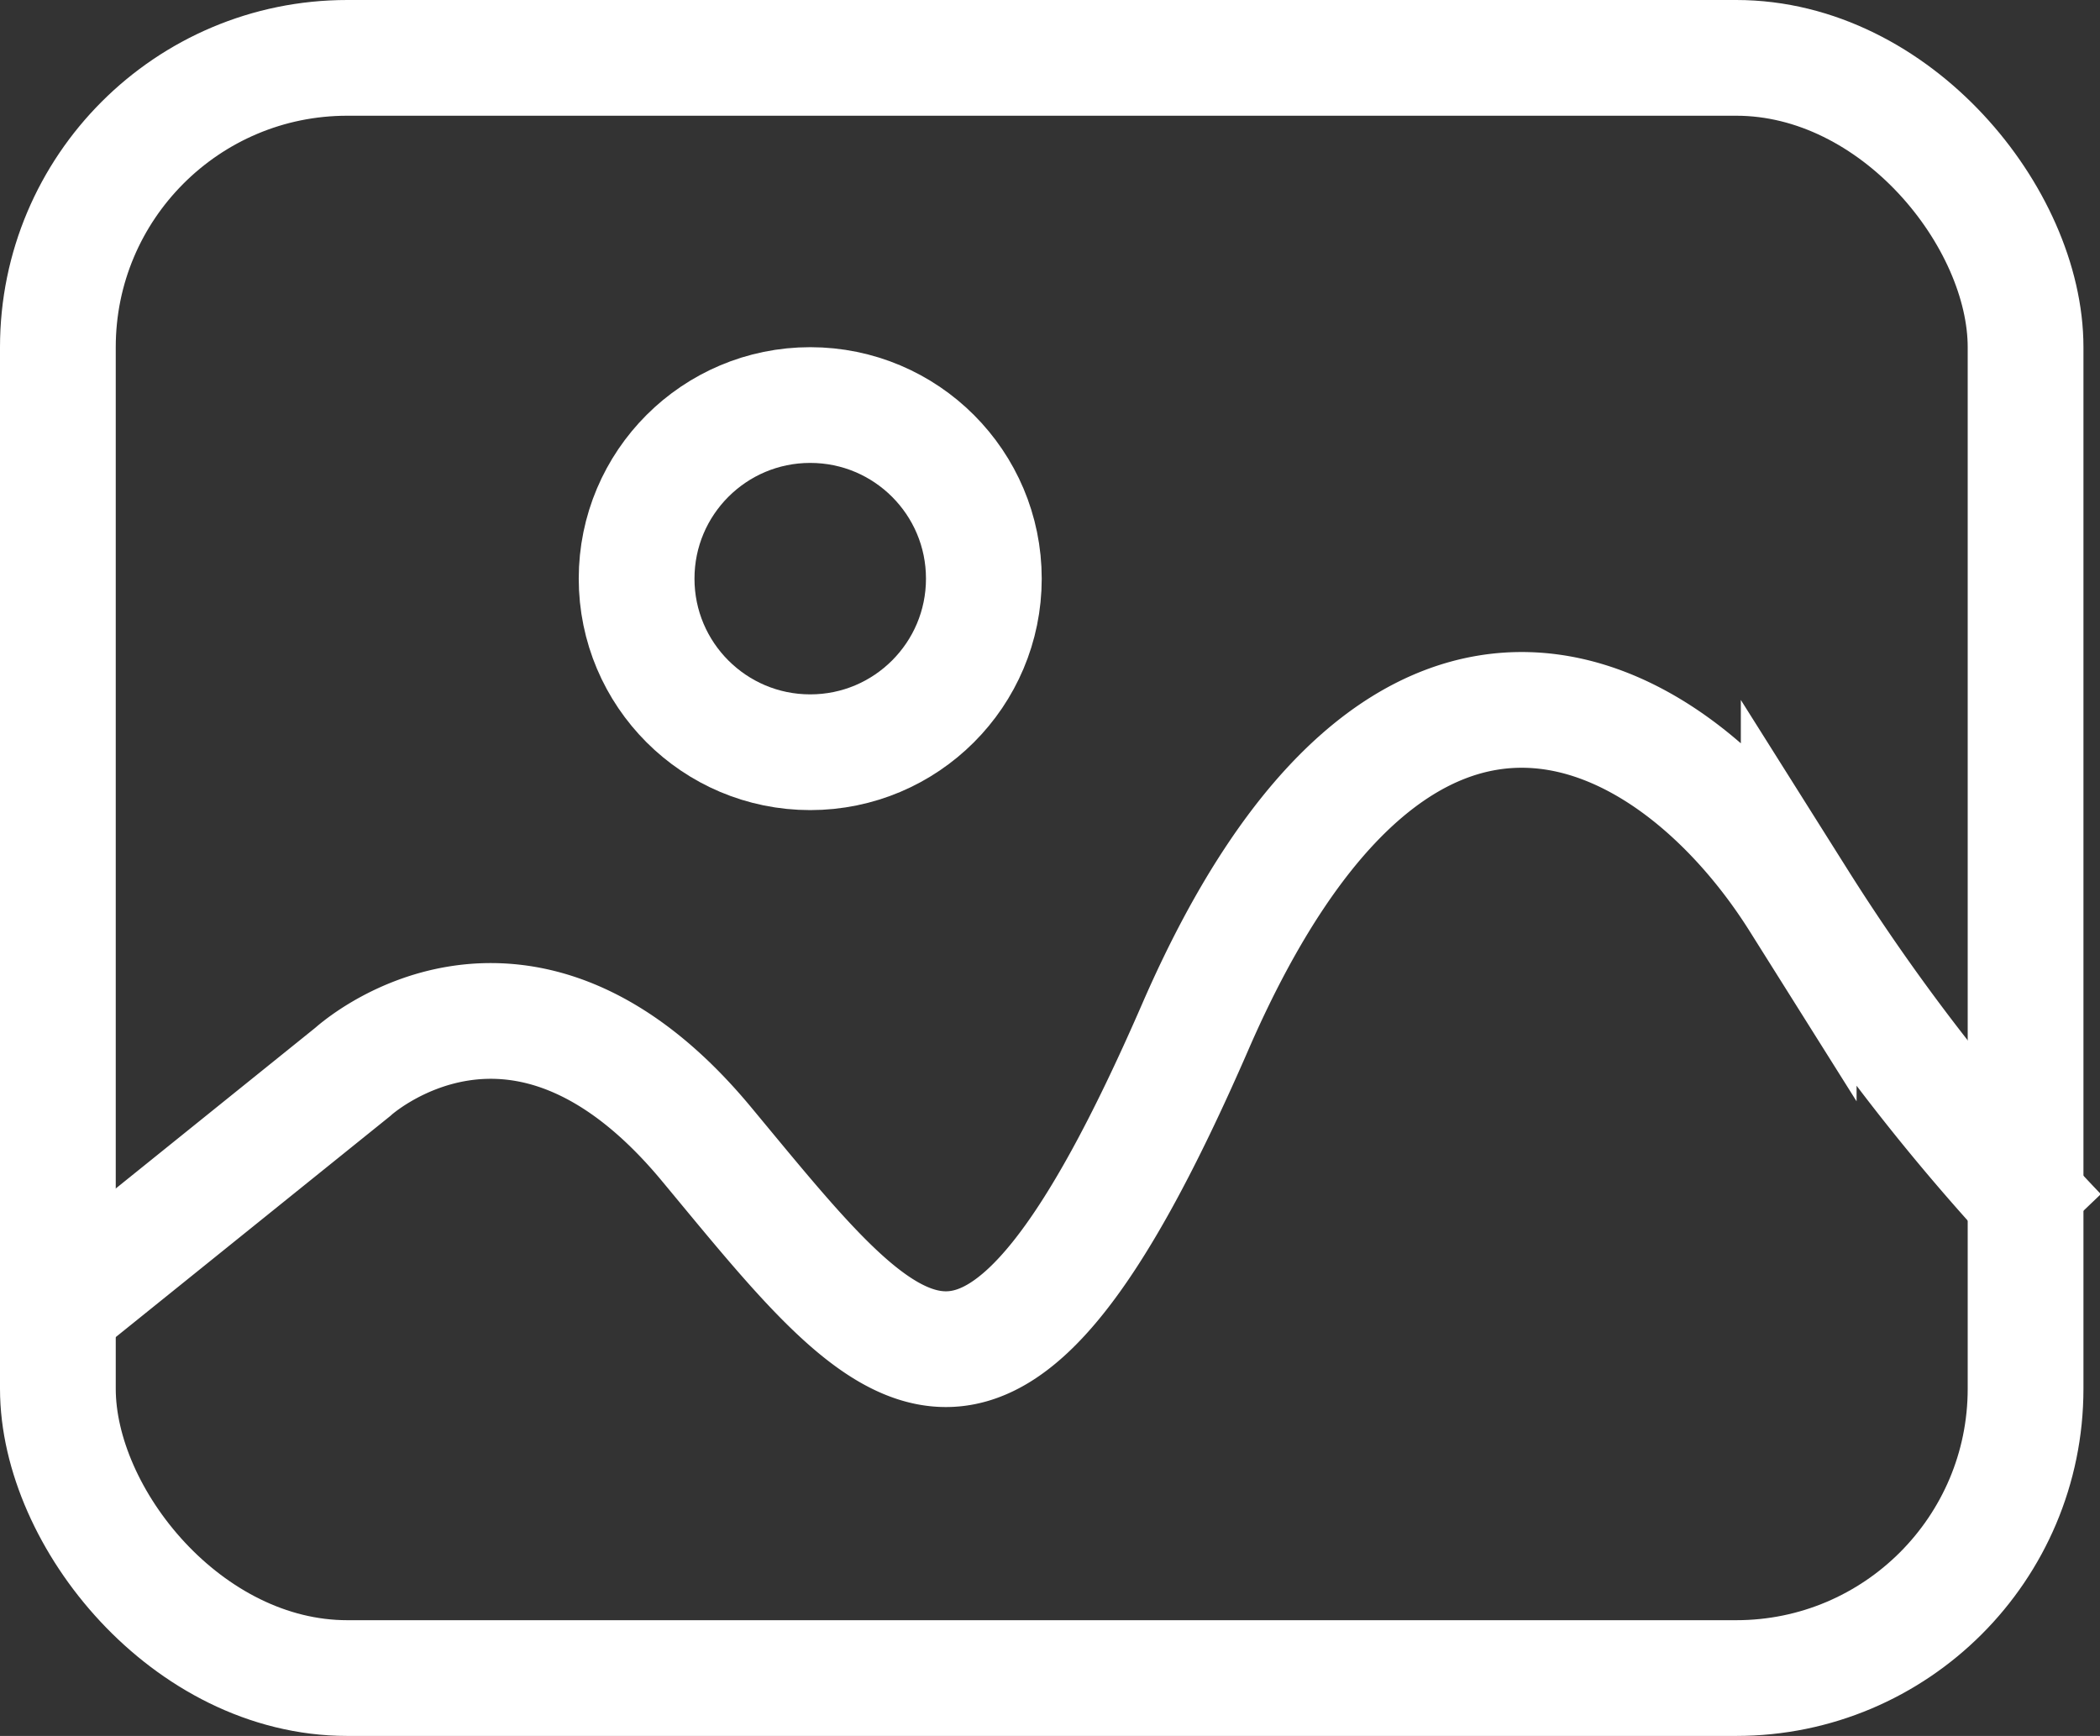
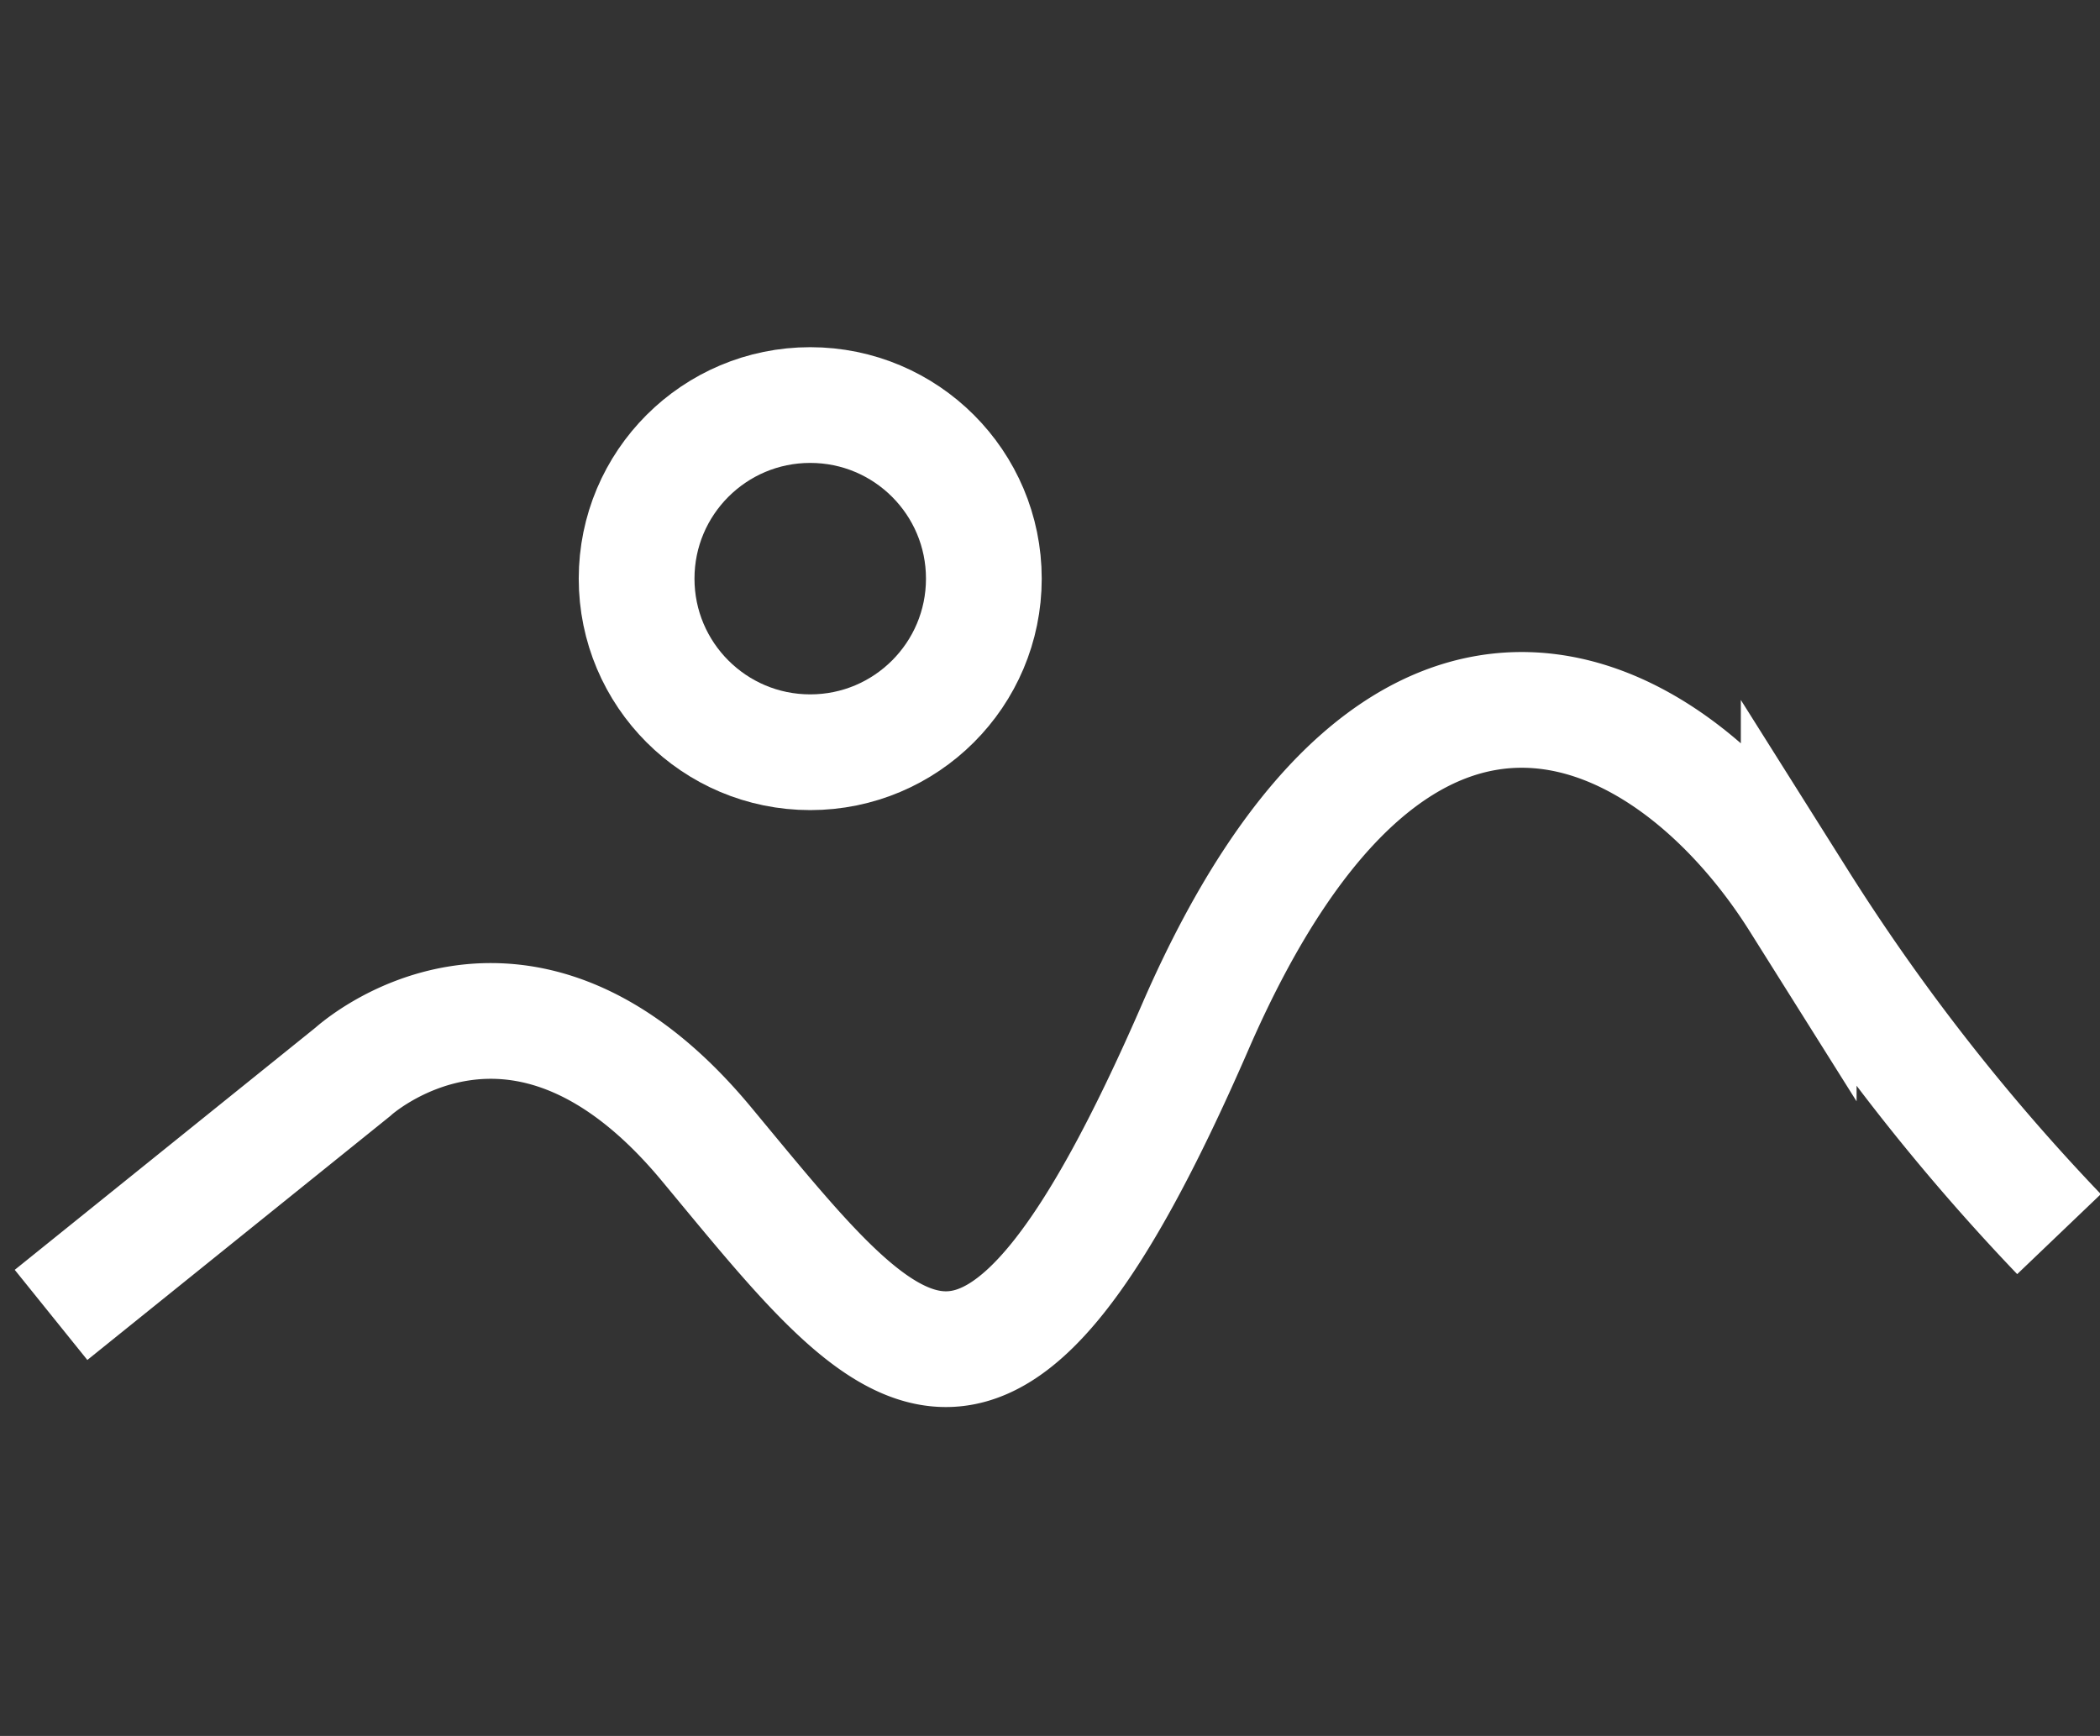
<svg xmlns="http://www.w3.org/2000/svg" width="18.143" height="15" viewBox="0 0 18.143 15">
  <rect x="0" y="0" width="18.143" height="15" fill="#333333" stroke="none" />
  <g id="Group_8515" data-name="Group 8515" transform="translate(-6560 -568)">
    <g id="Rectangle_2746" data-name="Rectangle 2746" transform="translate(6560 568)" fill="none" stroke="#fff" stroke-width="1">
      <rect width="18" height="15" rx="3" stroke="none" />
-       <rect x="0.5" y="0.5" width="17" height="14" rx="2.5" fill="none" />
    </g>
    <path id="Path_5553" data-name="Path 5553" d="M11181.833,3846.709l2.607-2.1s1.438-1.325,3.055.623,2.428,3.117,4.224-1.013,4.136-2.805,5.213-1.091a18.2,18.2,0,0,0,2.249,2.883" transform="translate(-4621.392 -3267.347)" fill="none" stroke="#fff" stroke-width="1" />
    <g id="Ellipse_320" data-name="Ellipse 320" transform="translate(6565 571)" fill="none" stroke="#fff" stroke-width="1">
-       <circle cx="2" cy="2" r="2" stroke="none" />
      <circle cx="2" cy="2" r="1.5" fill="none" />
    </g>
  </g>
</svg>